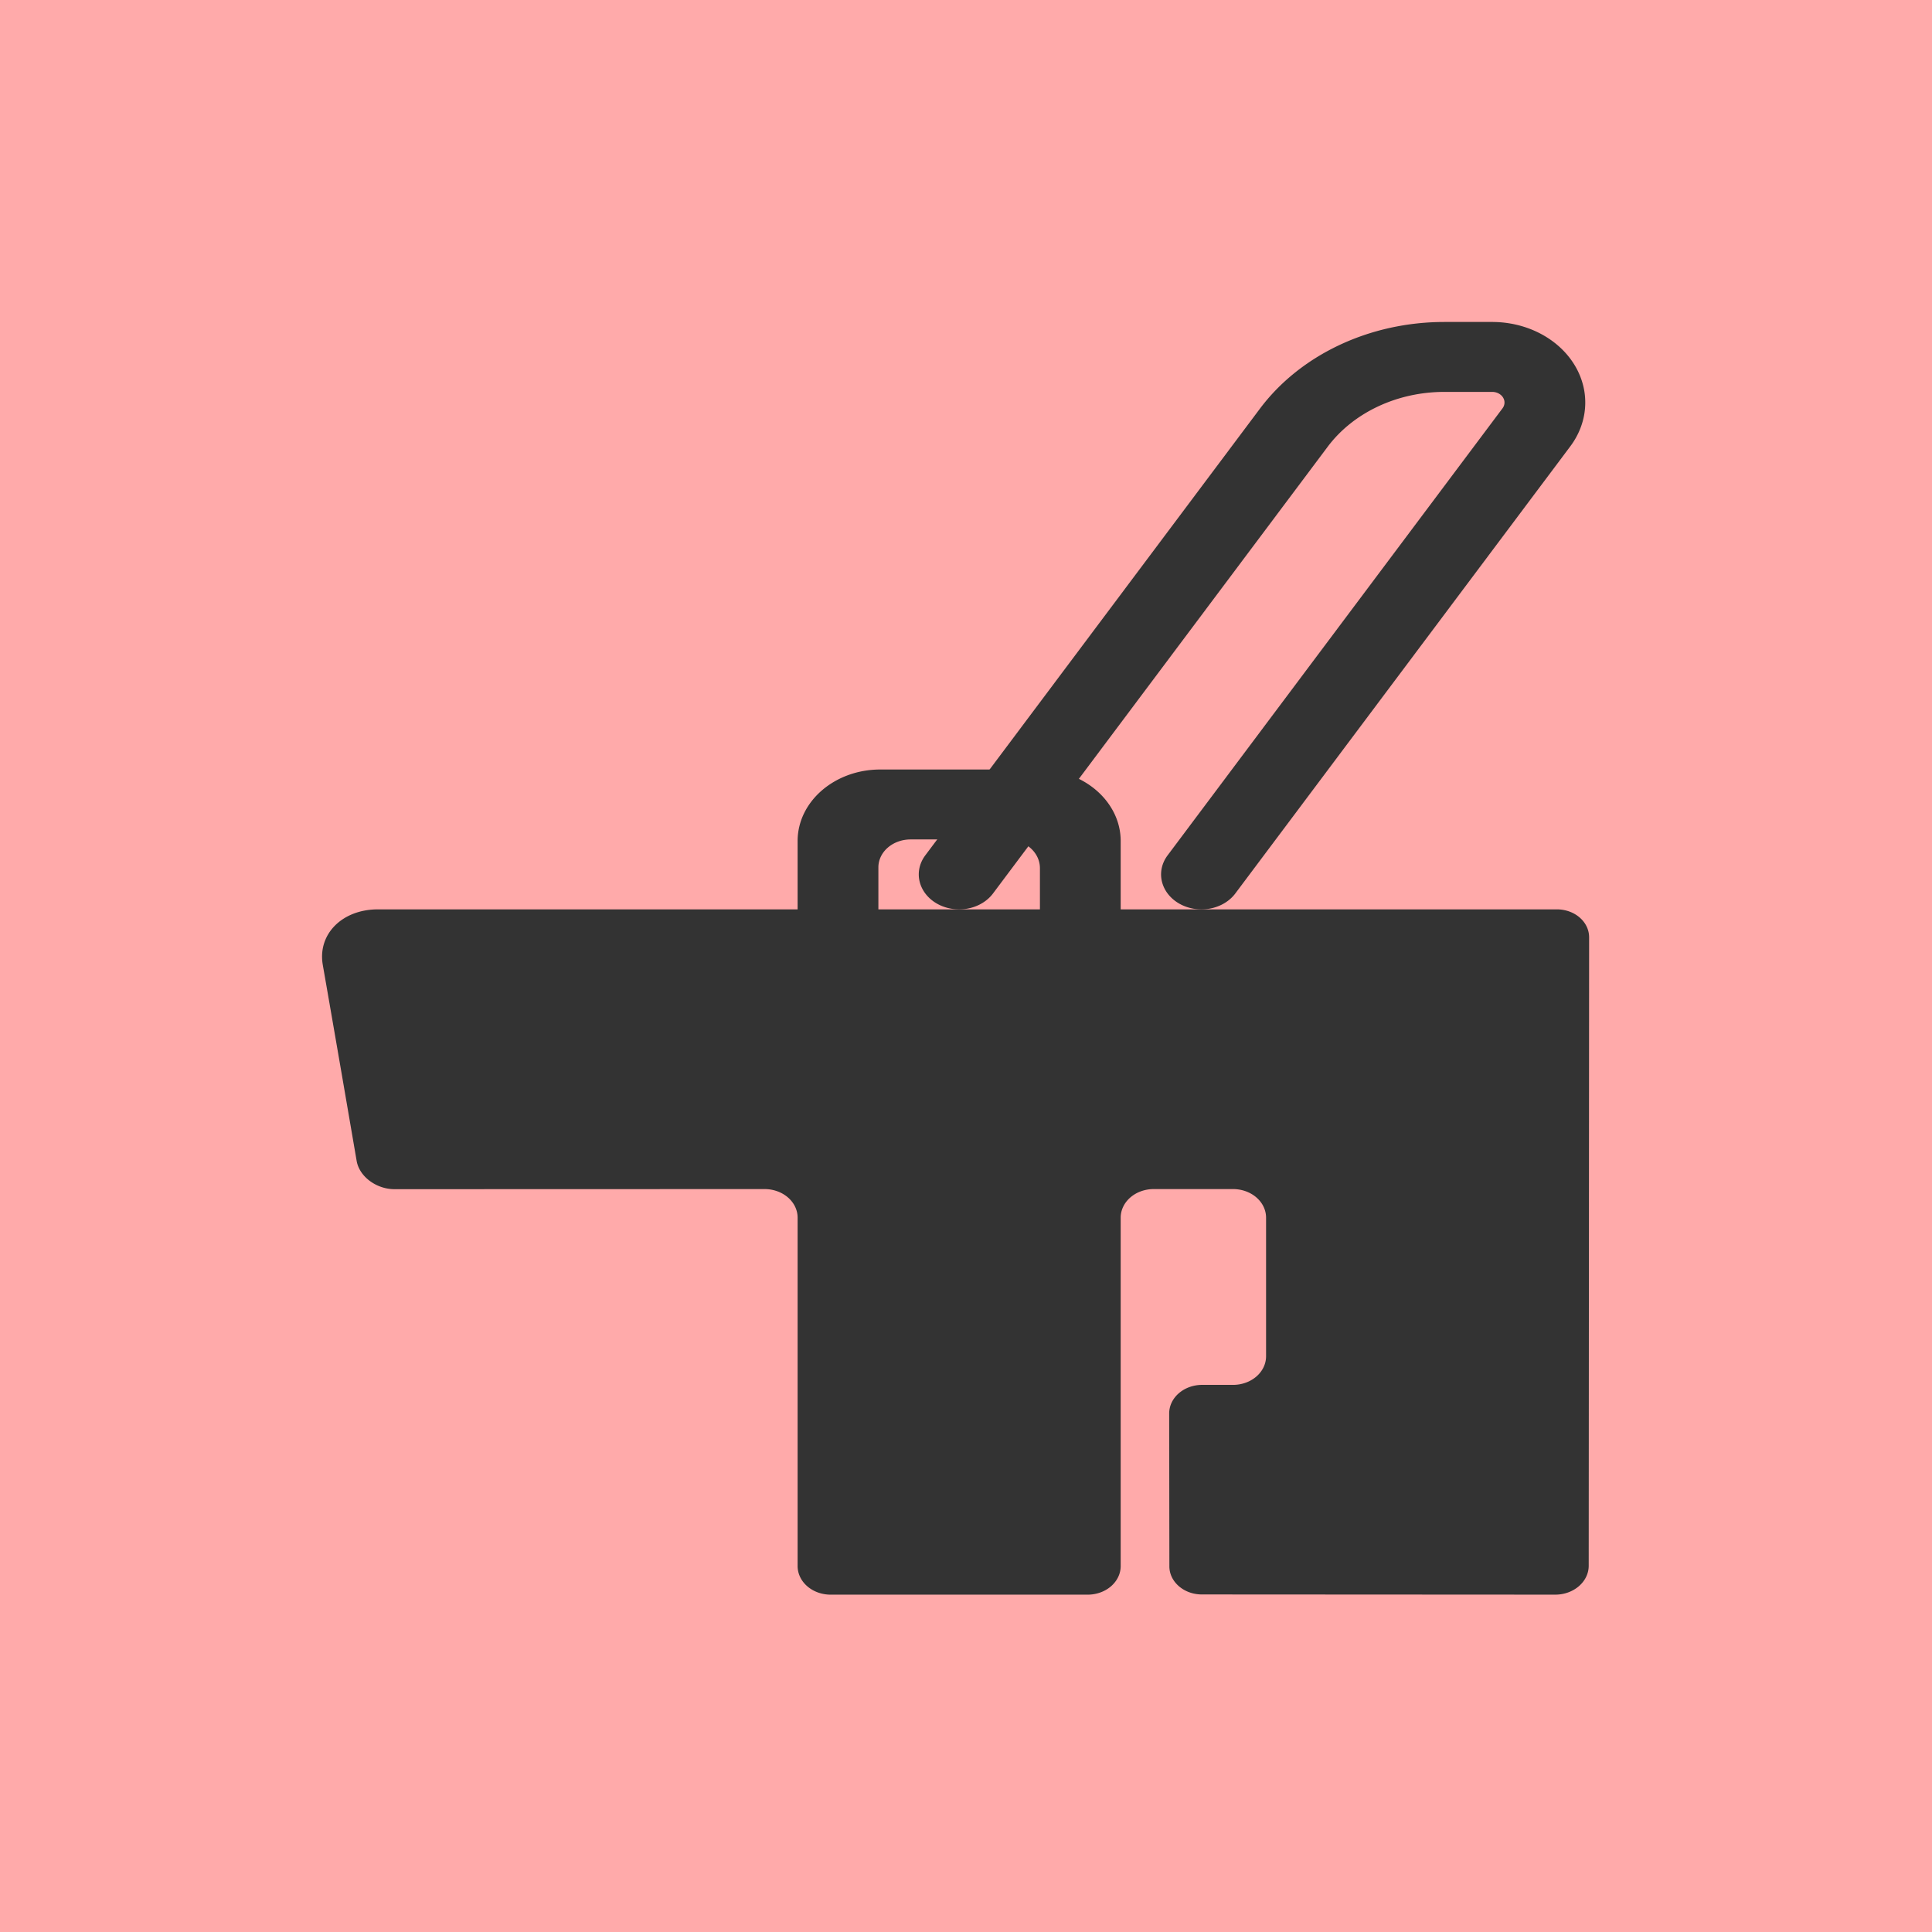
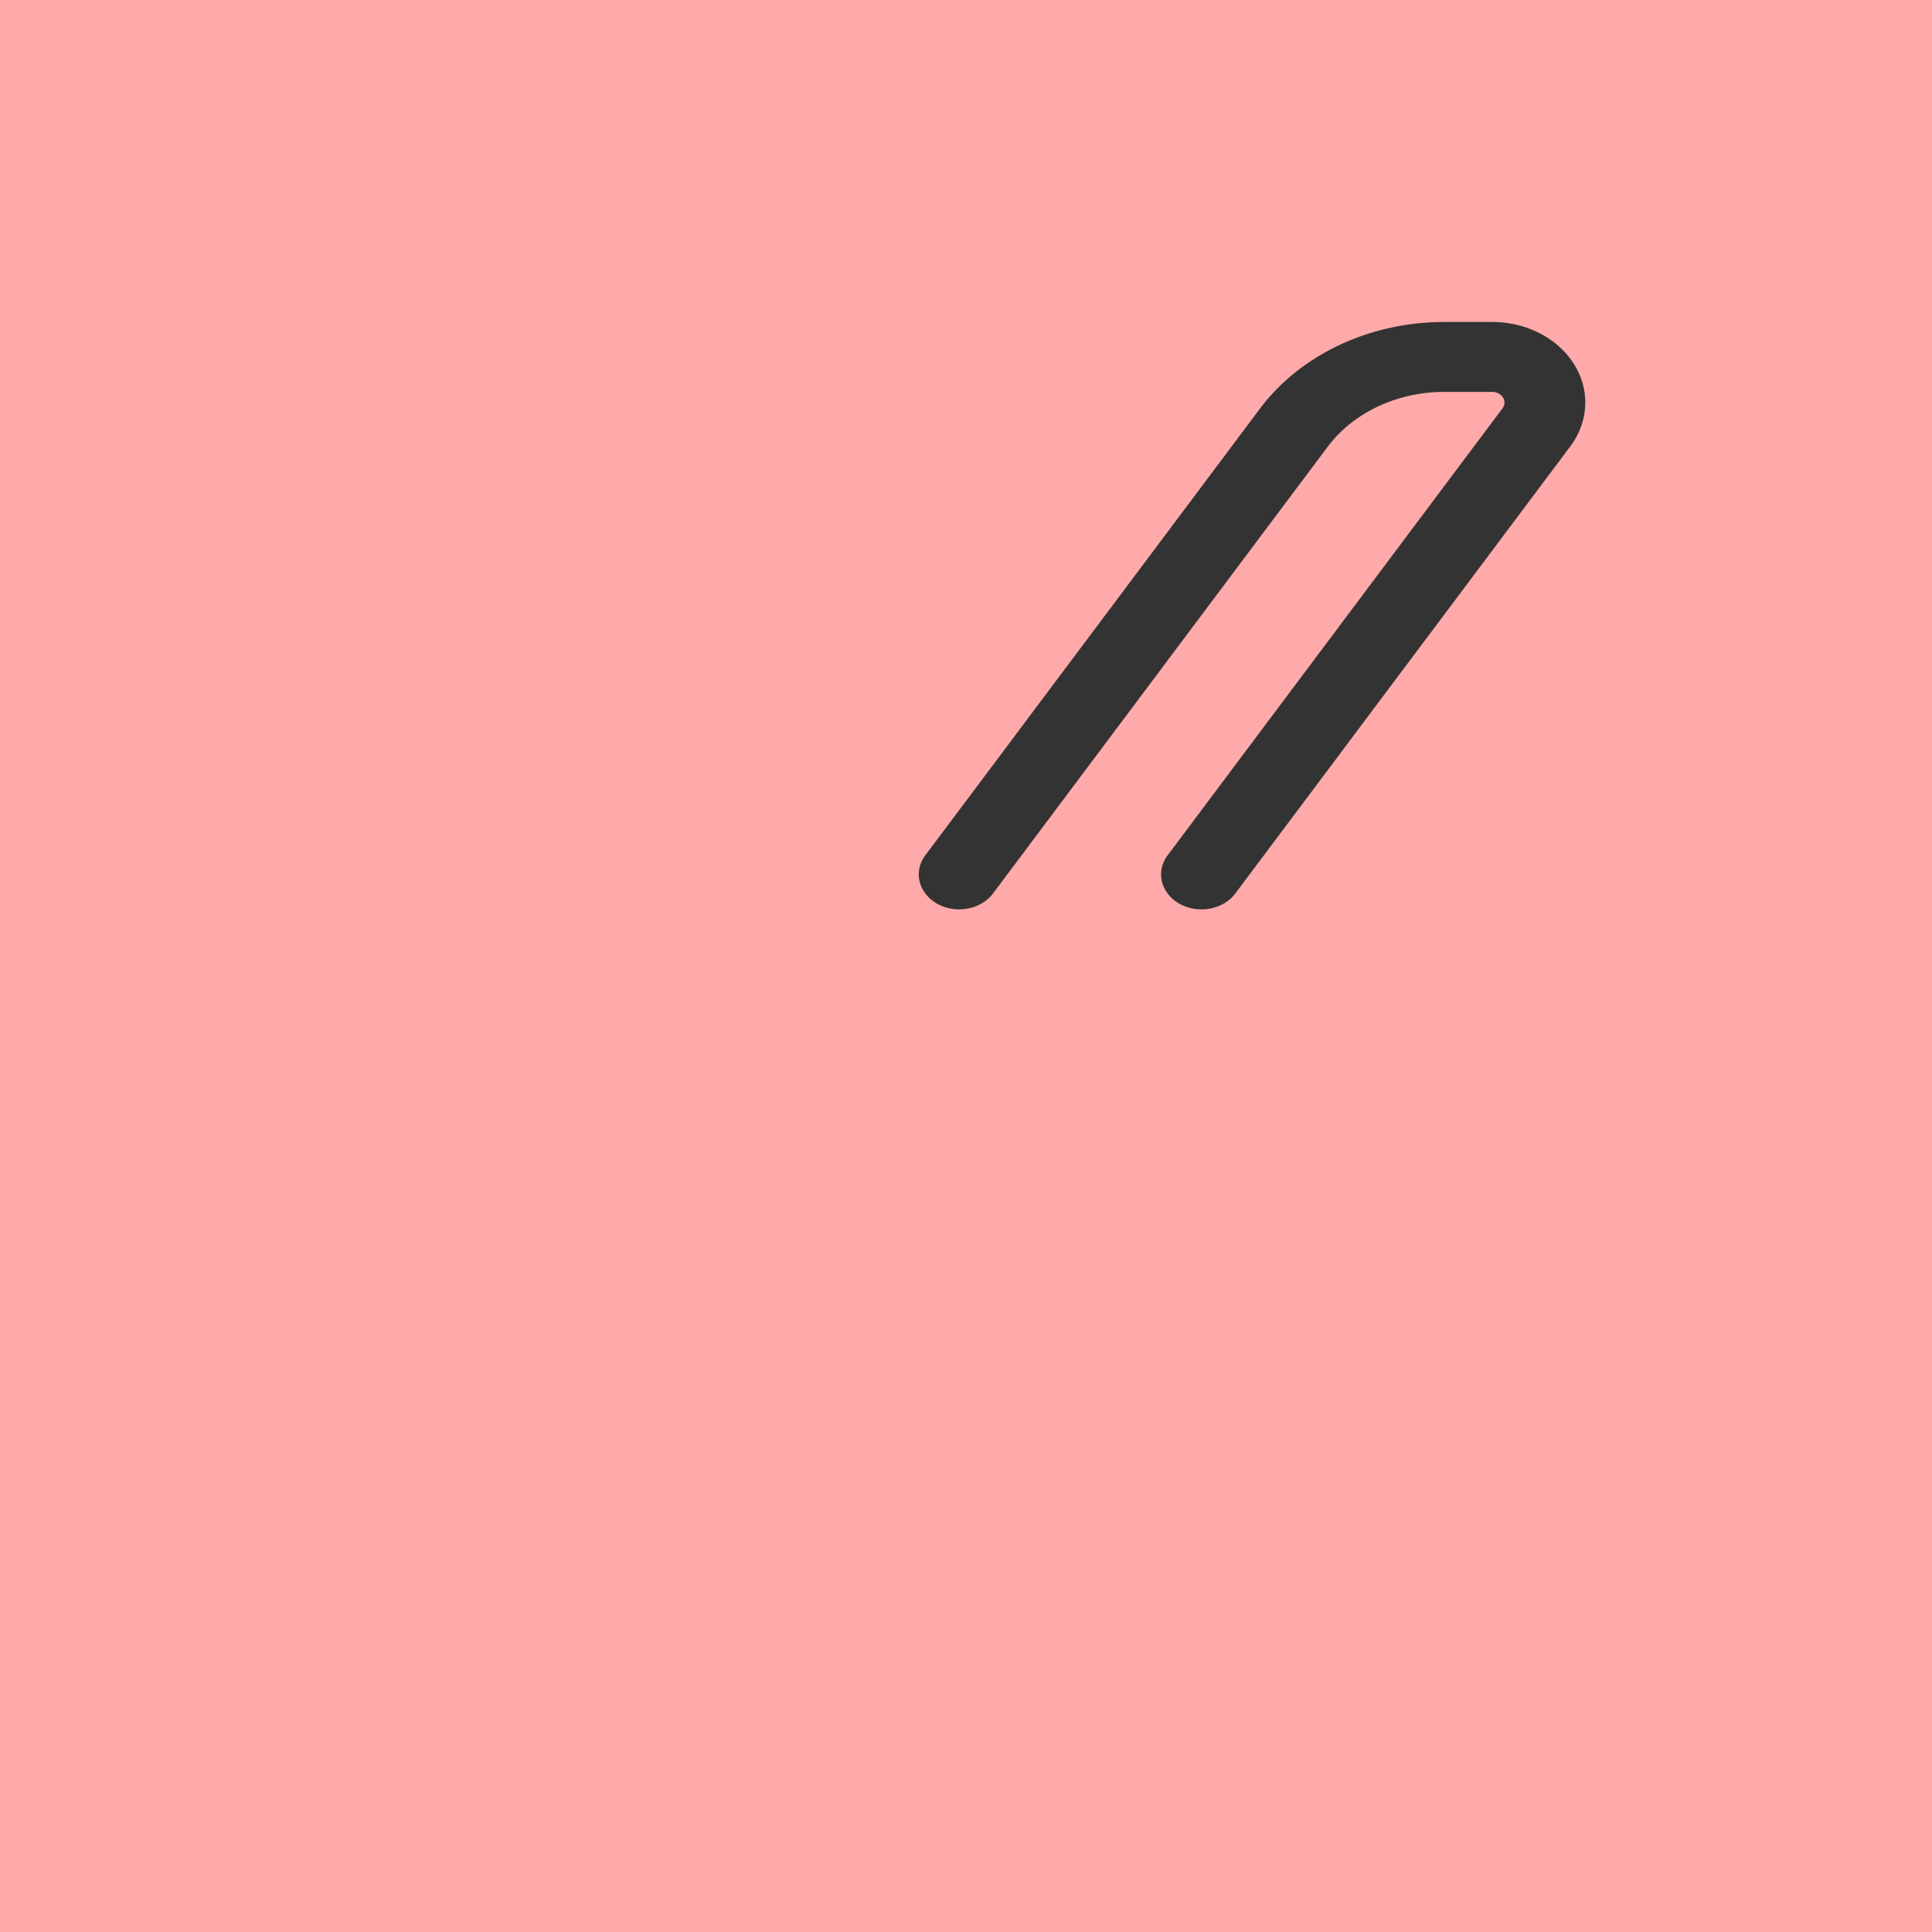
<svg xmlns="http://www.w3.org/2000/svg" xmlns:ns1="http://www.inkscape.org/namespaces/inkscape" xmlns:ns2="http://sodipodi.sourceforge.net/DTD/sodipodi-0.dtd" width="18" height="18" viewBox="0 0 18 18" version="1.1" id="svg1" ns1:version="1.4 (86a8ad7, 2024-10-11)" ns2:docname="Kaumon_fabicon.svg" ns1:export-filename="..\Desktop\KaumonApp\kaumon_webpage\Kaumon_fabicon.png" ns1:export-xdpi="9.6000004" ns1:export-ydpi="9.6000004">
  <ns2:namedview id="namedview1" pagecolor="#505050" bordercolor="#eeeeee" borderopacity="1" ns1:showpageshadow="0" ns1:pageopacity="0" ns1:pagecheckerboard="0" ns1:deskcolor="#505050" ns1:document-units="px" showgrid="true" ns1:lockguides="false" showguides="false" ns1:zoom="32" ns1:cx="8.8125001" ns1:cy="10.109375" ns1:window-width="1920" ns1:window-height="1009" ns1:window-x="-8" ns1:window-y="-8" ns1:window-maximized="1" ns1:current-layer="layer1">
    <ns1:grid id="grid1" units="px" originx="0" originy="0" spacingx="1" spacingy="1" empcolor="#0099e5" empopacity="0.302" color="#0099e5" opacity="0.149" empspacing="5" enabled="true" visible="true" />
    <ns1:page x="0" y="0" width="18" height="18" id="page2" margin="0" bleed="0" />
  </ns2:namedview>
  <defs id="defs1">
    <clipPath clipPathUnits="userSpaceOnUse" id="clipPath38">
      <path style="display:inline;fill:#ffaaaa;fill-opacity:0.228;stroke-width:1.027;stroke-linejoin:round" d="M 6.023,14.509 V 109.587 H 90.318 V 14.509 Z" id="path41" />
    </clipPath>
  </defs>
  <g ns1:label="Layer 1" ns1:groupmode="layer" id="layer1" style="display:inline" transform="scale(0.1)">
    <rect style="display:inline;fill:#ffaaaa;fill-opacity:1;stroke:none;stroke-width:1.889;stroke-linejoin:round" id="rect2" width="180" height="180" x="0" y="0" ns2:insensitive="true" />
    <g id="g3-8" style="display:inline" clip-path="url(#clipPath38)" transform="matrix(1.505,0,0,1.303,14.112,7.195)">
-       <path id="rect1-8" style="fill:#333333;fill-opacity:1" d="M 45.117,49.5 C 42.291,49.5 40,51.791 40,54.617 V 59.5 H 14.02 c -2.22,0 -3.746,1.778 -3.414,3.973 0.744,4.915 1.639,10.936 2.096,14.014 0.166,1.117 1.217,2.022 2.346,2.021 L 37.955,79.5 A 2.044,2.044 0 0 1 40,81.545 V 106.455 A 2.044,2.044 0 0 0 42.045,108.5 H 57.955 A 2.044,2.044 0 0 0 60,106.455 V 81.545 A 2.044,2.044 0 0 1 62.045,79.5 h 4.91 A 2.044,2.044 0 0 1 69,81.545 V 91.455 A 2.044,2.044 0 0 1 66.955,93.5 h -1.91 a 2.042,2.042 0 0 0 -2.043,2.045 l 0.012,10.932 c 0.001,1.108 0.9,2.007 2.008,2.008 6.093,0.005 14.502,0.009 21.879,0.014 1.144,7.4e-4 2.072,-0.926 2.072,-2.07 l 0.025,-44.934 A 1.993,1.993 0 0 0 87.006,59.5 H 60 V 54.617 C 60,51.791 57.709,49.5 54.883,49.5 Z m 80,0 c -2.826,2.52e-4 -5.117,2.291 -5.117,5.117 V 59.5 H 93.051 A 2.05,2.05 0 0 0 91,61.551 V 85.449 c 0,1.132 0.919,2.051 2.051,2.051 8.338,-1.4e-4 16.674,-0.011 25.012,0 1.07,0 1.938,-0.867 1.938,-1.938 v -4.125 c 0,-1.07 0.867,-1.938 1.938,-1.938 h 16.125 c 1.07,0 1.938,0.867 1.938,1.938 v 6.125 c 0,1.07 -0.867,1.938 -1.938,1.938 H 93.051 A 2.05,2.05 0 0 0 91,91.551 v 14.877 A 2.072,2.072 0 0 0 93.072,108.5 h 67.51 c 1.144,0 2.21,-0.917 2.379,-2.049 1.037,-6.924 4.448,-29.712 6.311,-42.09 0.383,-2.56 -1.599,-4.861 -4.188,-4.861 H 140 V 54.617 C 140,51.791 137.709,49.5 134.883,49.5 Z m -78.123,5 h 5.959 A 2.047,2.047 0 0 1 55,56.547 V 59.5 H 45 V 56.494 A 1.994,1.994 0 0 1 46.994,54.5 Z m 80,0 h 5.959 A 2.047,2.047 0 0 1 135,56.547 V 59.5 H 125 V 56.494 A 1.994,1.994 0 0 1 126.994,54.5 Z m 21.447,55.951 c -4.883,-0.007 -10.186,-0.004 -14.369,0.029 -1.144,0.009 -2.072,0.948 -2.072,2.092 v 19.953 A 3.975,3.975 0 0 1 128.025,136.5 H 92.998 A 1.999,1.999 0 0 0 91,138.498 v 19.033 c 0,1.087 0.881,1.97 1.969,1.971 17.245,0.015 34.49,0.001 51.734,-0.002 5.919,-3e-4 10.946,-4.33 11.824,-10.184 1.836,-12.256 3.68,-24.511 5.514,-36.768 0.169,-1.132 -0.621,-2.055 -1.766,-2.061 -2.491,-0.012 -6.951,-0.03 -11.834,-0.037 z m -61.482,0.049 -67.342,0.01 a 1.693,1.693 0 0 0 -1.674,1.945 l 1.666,11.102 A 2.283,2.283 0 0 0 21.865,125.5 H 38.947 A 1.052,1.052 0 0 1 40,126.553 1.001,1.001 0 0 1 38.947,127.5 H 22.164 a 1.693,1.693 0 0 0 -1.674,1.943 l 1.668,11.113 A 2.282,2.282 0 0 0 24.414,142.5 H 38.035 A 1.966,1.966 0 0 1 40,144.465 v 5.062 A 9.973,9.973 0 0 0 49.973,159.5 H 87.031 A 1.969,1.969 0 0 0 89,157.531 v -11.033 A 1.999,1.999 0 0 0 87.002,144.5 H 61.053 A 1.052,1.052 0 0 1 60,143.447 1.001,1.001 0 0 1 61.053,142.5 H 87.002 A 1.999,1.999 0 0 0 89,140.502 v -11.004 A 1.999,1.999 0 0 0 87.002,127.5 h -26 A 1.003,1.003 0 0 1 60,126.498 1,1 0 0 1 61.002,125.5 h 26.031 a 1.99,1.99 0 0 0 1.99,-1.998 l -0.047,-10.992 A 2.017,2.017 0 0 0 86.959,110.5 Z m 6.113,0 A 2.072,2.072 0 0 0 91,112.572 v 17.93 A 1.999,1.999 0 0 0 92.998,132.5 h 33.004 c 1.104,0 1.957,-0.894 1.947,-1.998 -0.035,-3.87 0.032,-12.178 0.047,-17.934 0.003,-1.143 -0.924,-2.068 -2.068,-2.068 z" />
      <path style="display:inline;fill:none;fill-opacity:1;stroke:#333333;stroke-width:5;stroke-linecap:round;stroke-dasharray:none;stroke-opacity:1" d="M 115.491,72.75 94.756,40.784 A 3.26,3.26 118.515 0 1 97.492,35.75 h 2.965 a 11.108,11.108 28.515 0 1 9.319,5.063 L 130.491,72.75" id="path39-2" ns2:nodetypes="cccc" transform="matrix(-1,0,0,1,180.491,-15.75)" />
-       <path style="display:inline;fill:none;fill-opacity:1;stroke:#333333;stroke-width:5;stroke-linecap:round;stroke-dasharray:none;stroke-opacity:1" d="M 114.687,72.573 93.761,40.58 a 3.235,3.235 118.407 0 1 2.708,-5.006 h 3.014 a 11.101,11.101 28.407 0 1 9.29,5.024 l 20.914,31.976" id="path40-4" ns2:nodetypes="cccc" transform="translate(0.513,-15.573)" />
    </g>
  </g>
</svg>